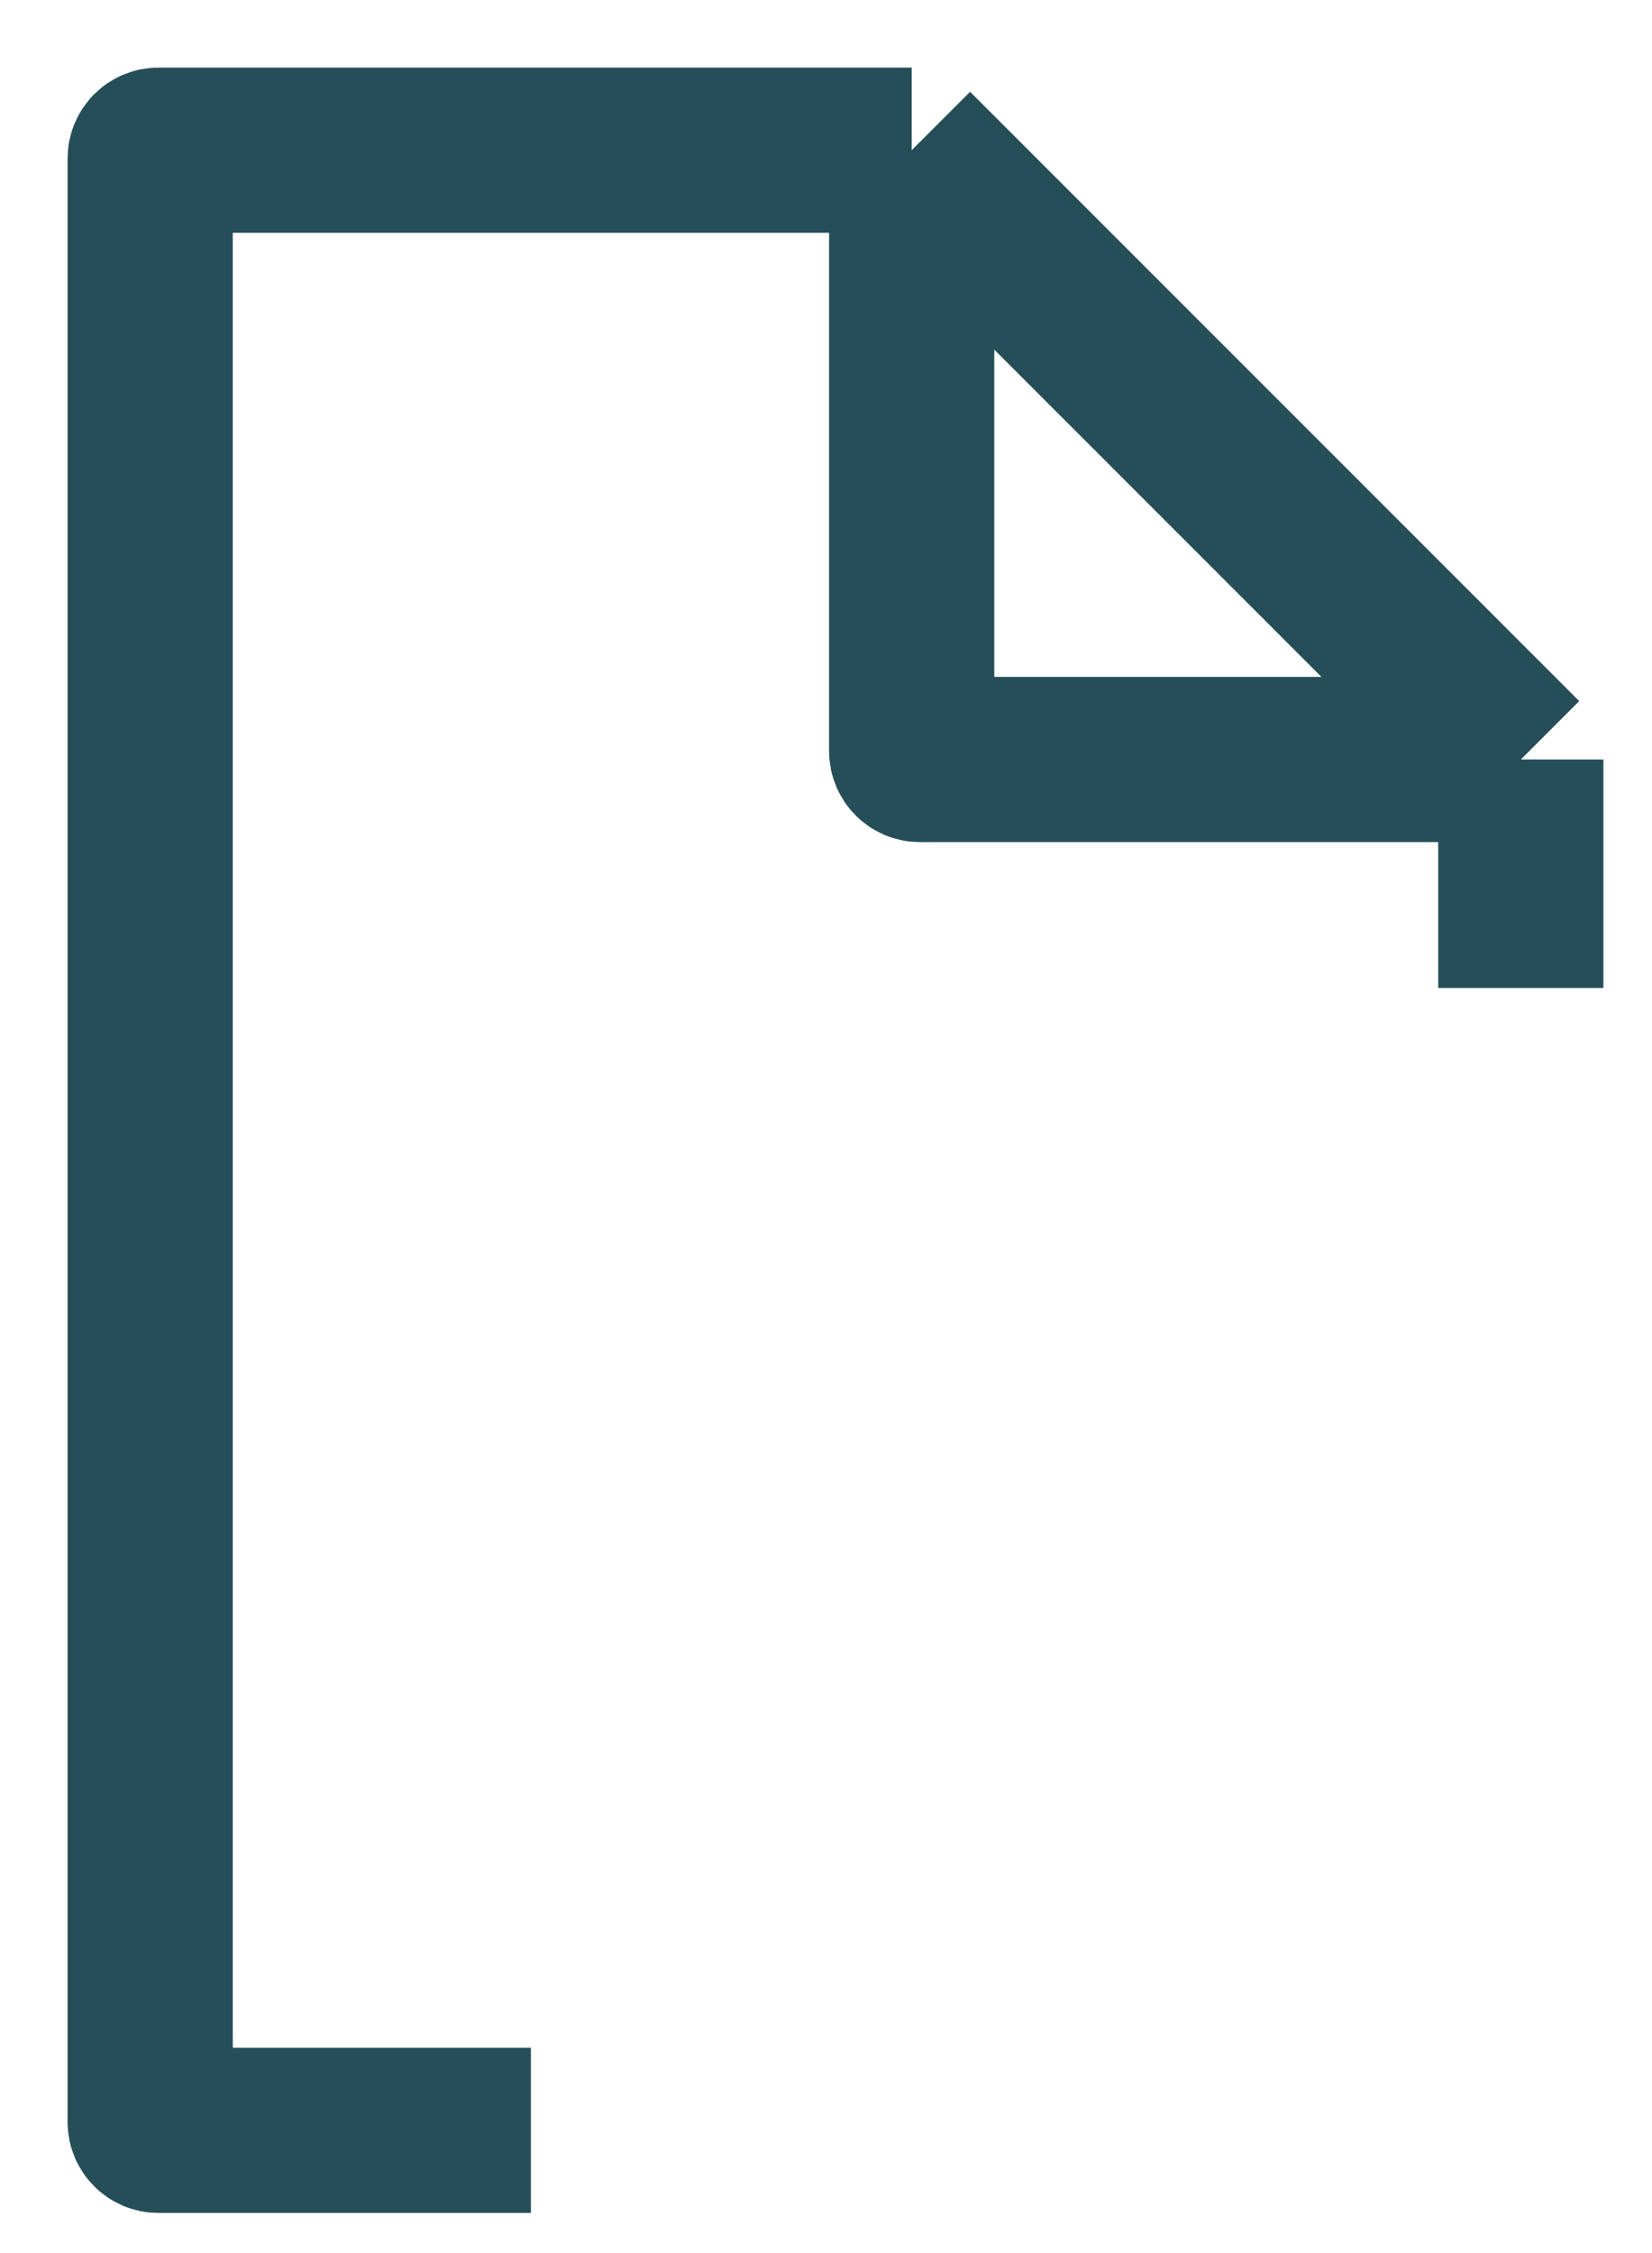
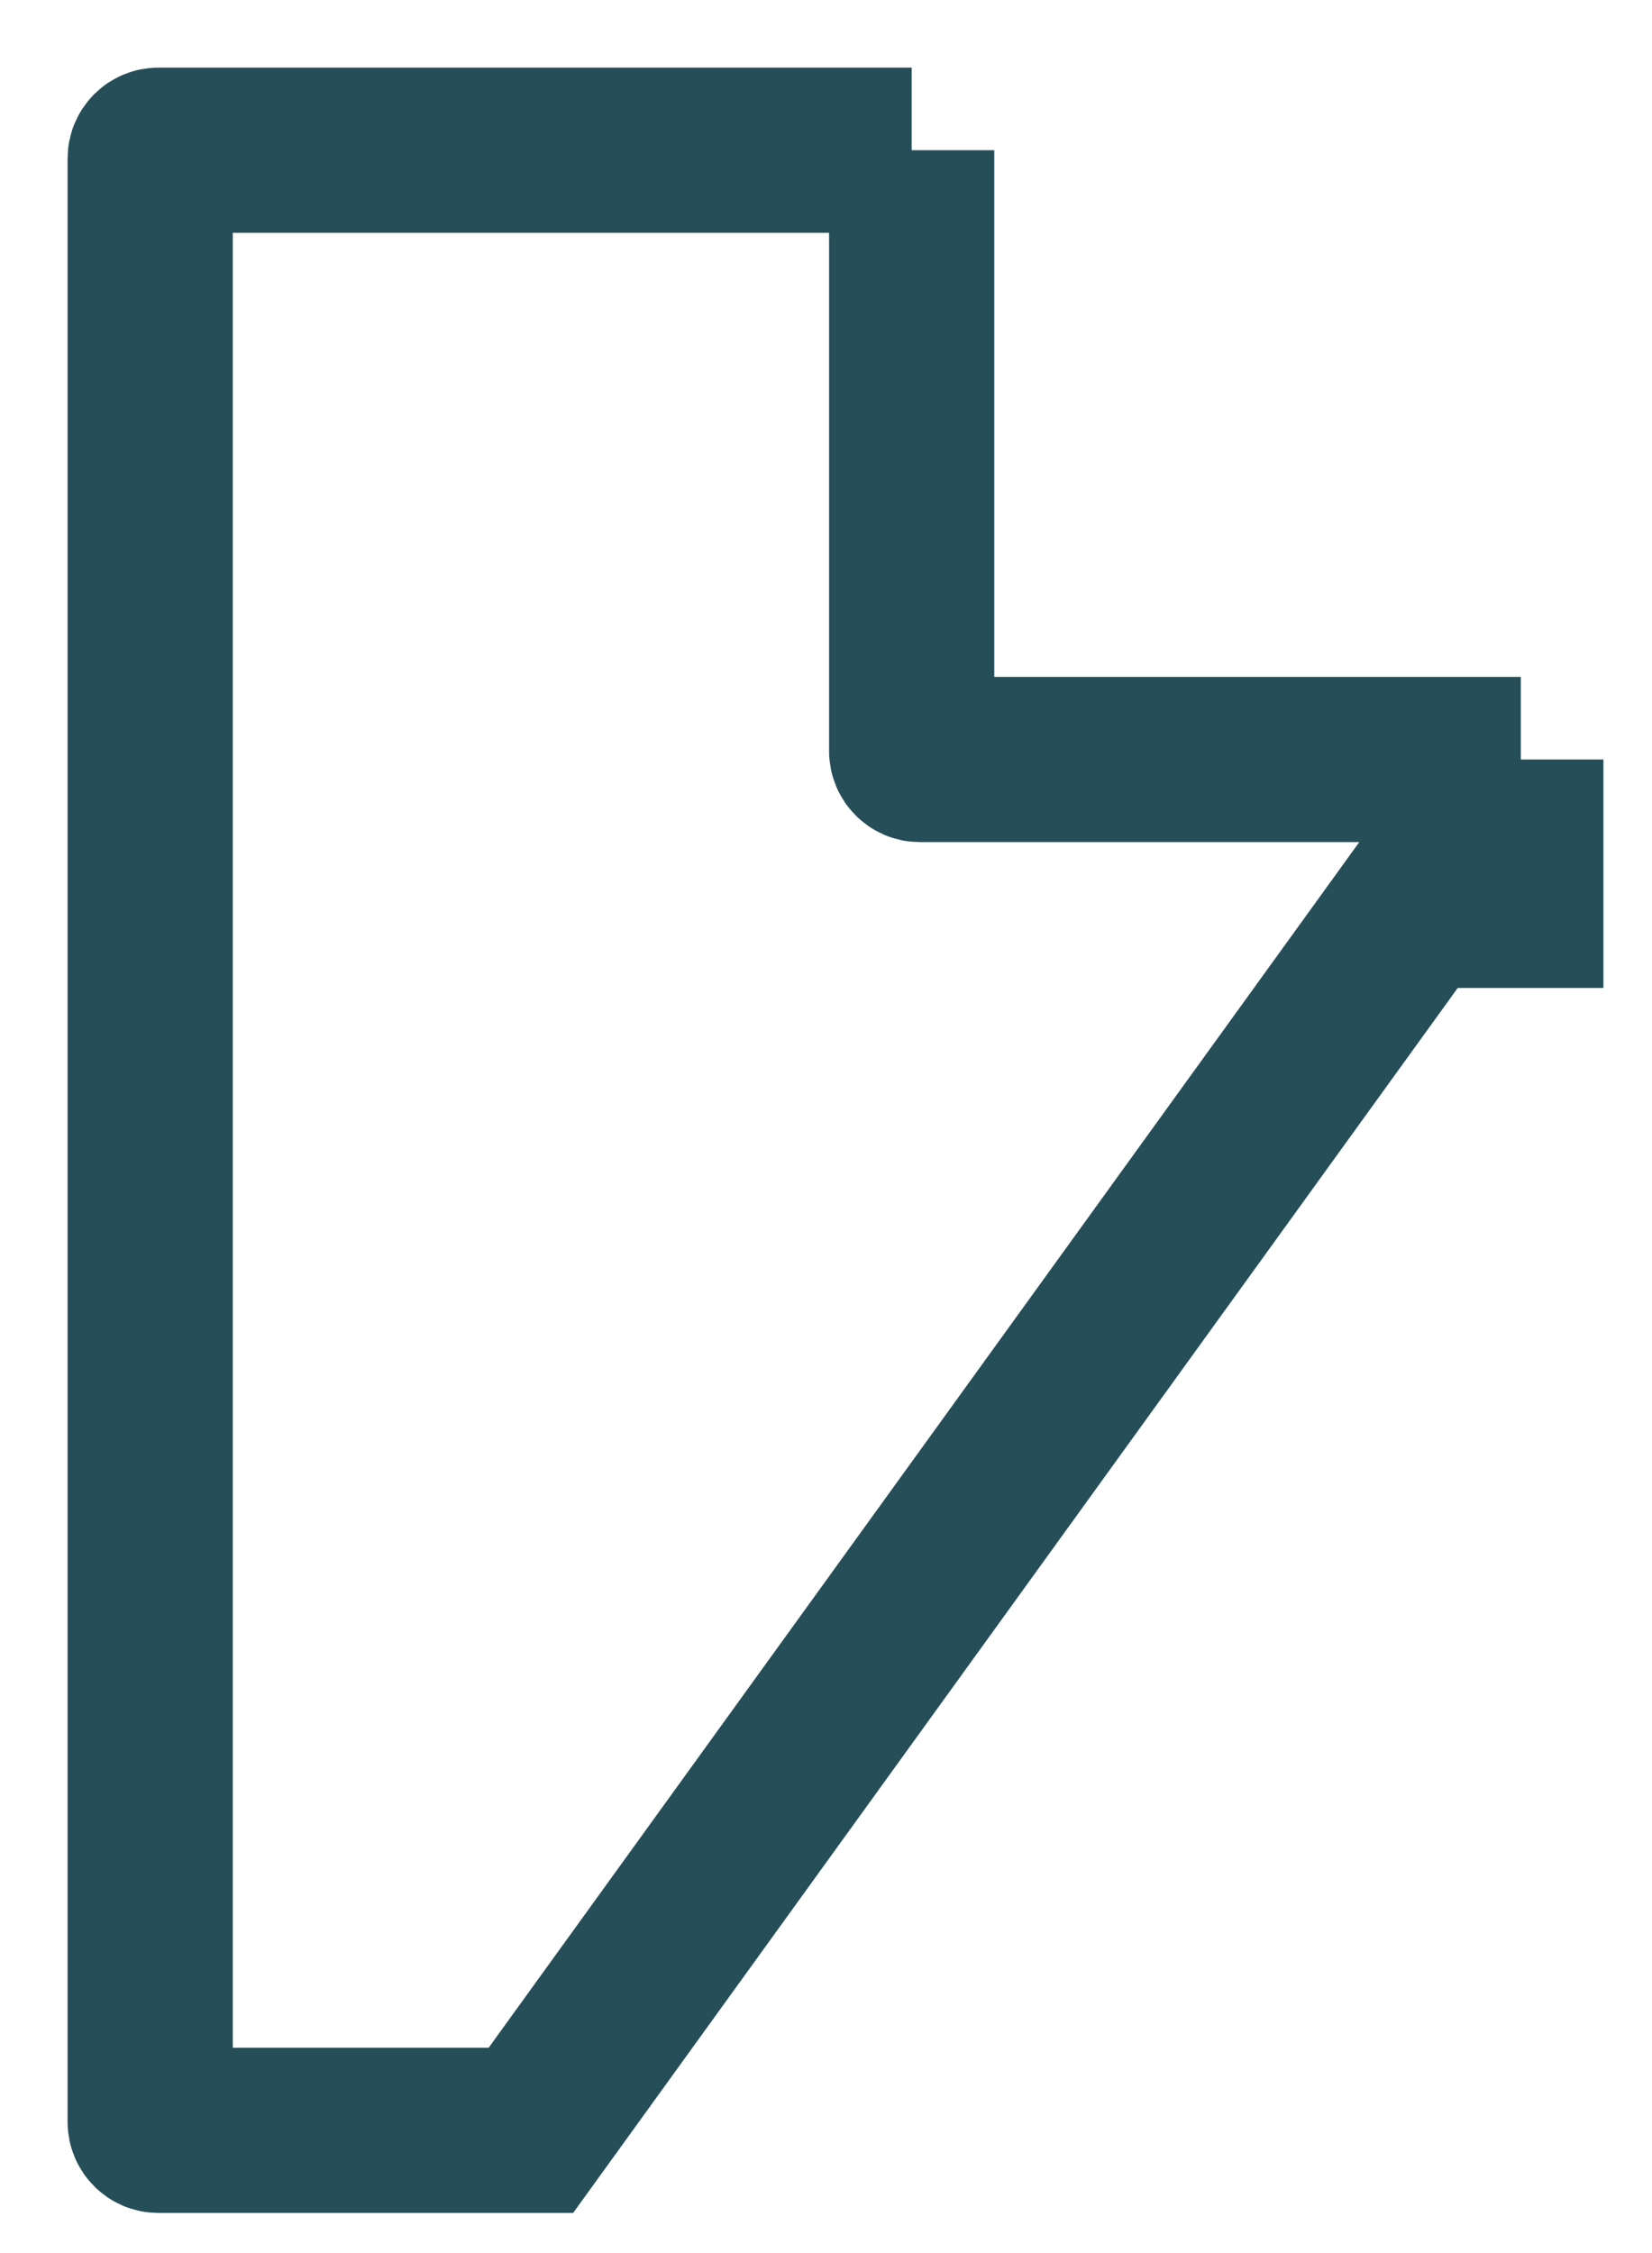
<svg xmlns="http://www.w3.org/2000/svg" fill="none" height="100%" overflow="visible" preserveAspectRatio="none" style="display: block;" viewBox="0 0 22 30" width="100%">
-   <path d="M12.141 2H2.11C2.049 2 2 2.049 2 2.11V28.256C2 28.316 2.049 28.366 2.11 28.366H7.07M12.141 2L20.253 10.113M12.141 2V10.002C12.141 10.063 12.19 10.113 12.251 10.113H20.253M20.253 10.113V13.155" id="Vector 2" stroke="#264E58" stroke-width="2.2" />
+   <path d="M12.141 2H2.11C2.049 2 2 2.049 2 2.11V28.256C2 28.316 2.049 28.366 2.11 28.366H7.07L20.253 10.113M12.141 2V10.002C12.141 10.063 12.19 10.113 12.251 10.113H20.253M20.253 10.113V13.155" id="Vector 2" stroke="#264E58" stroke-width="2.2" />
</svg>